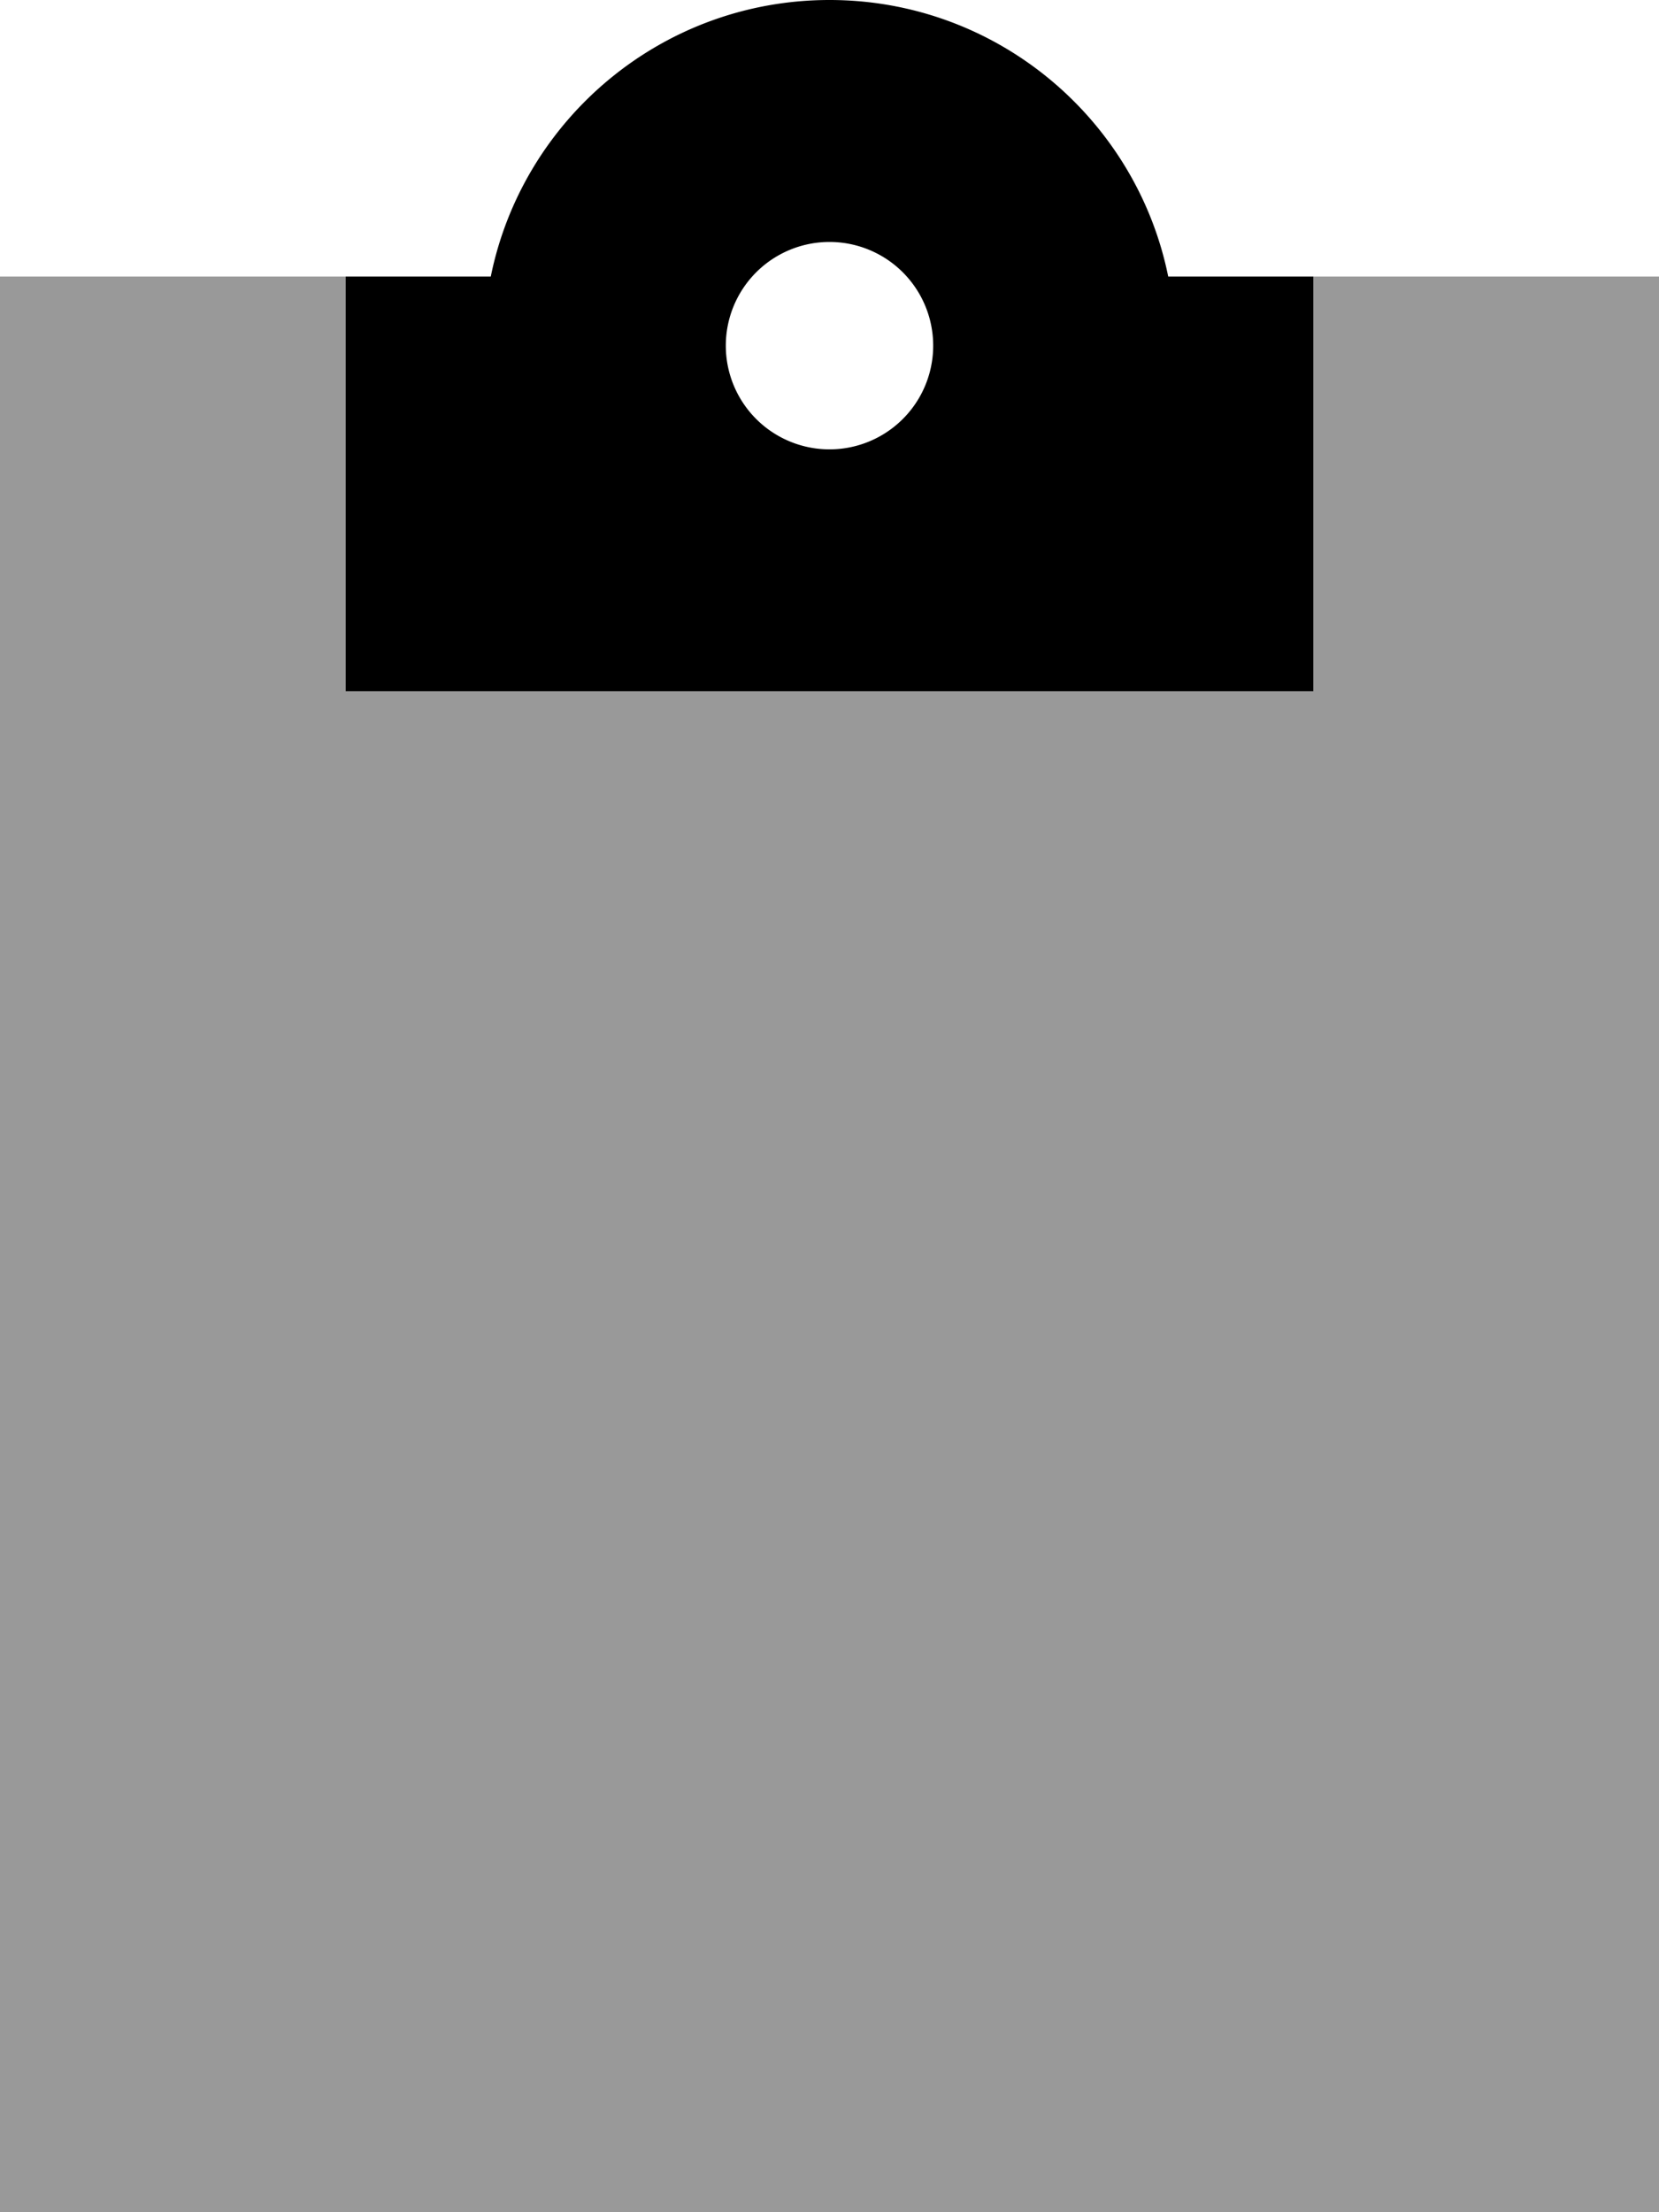
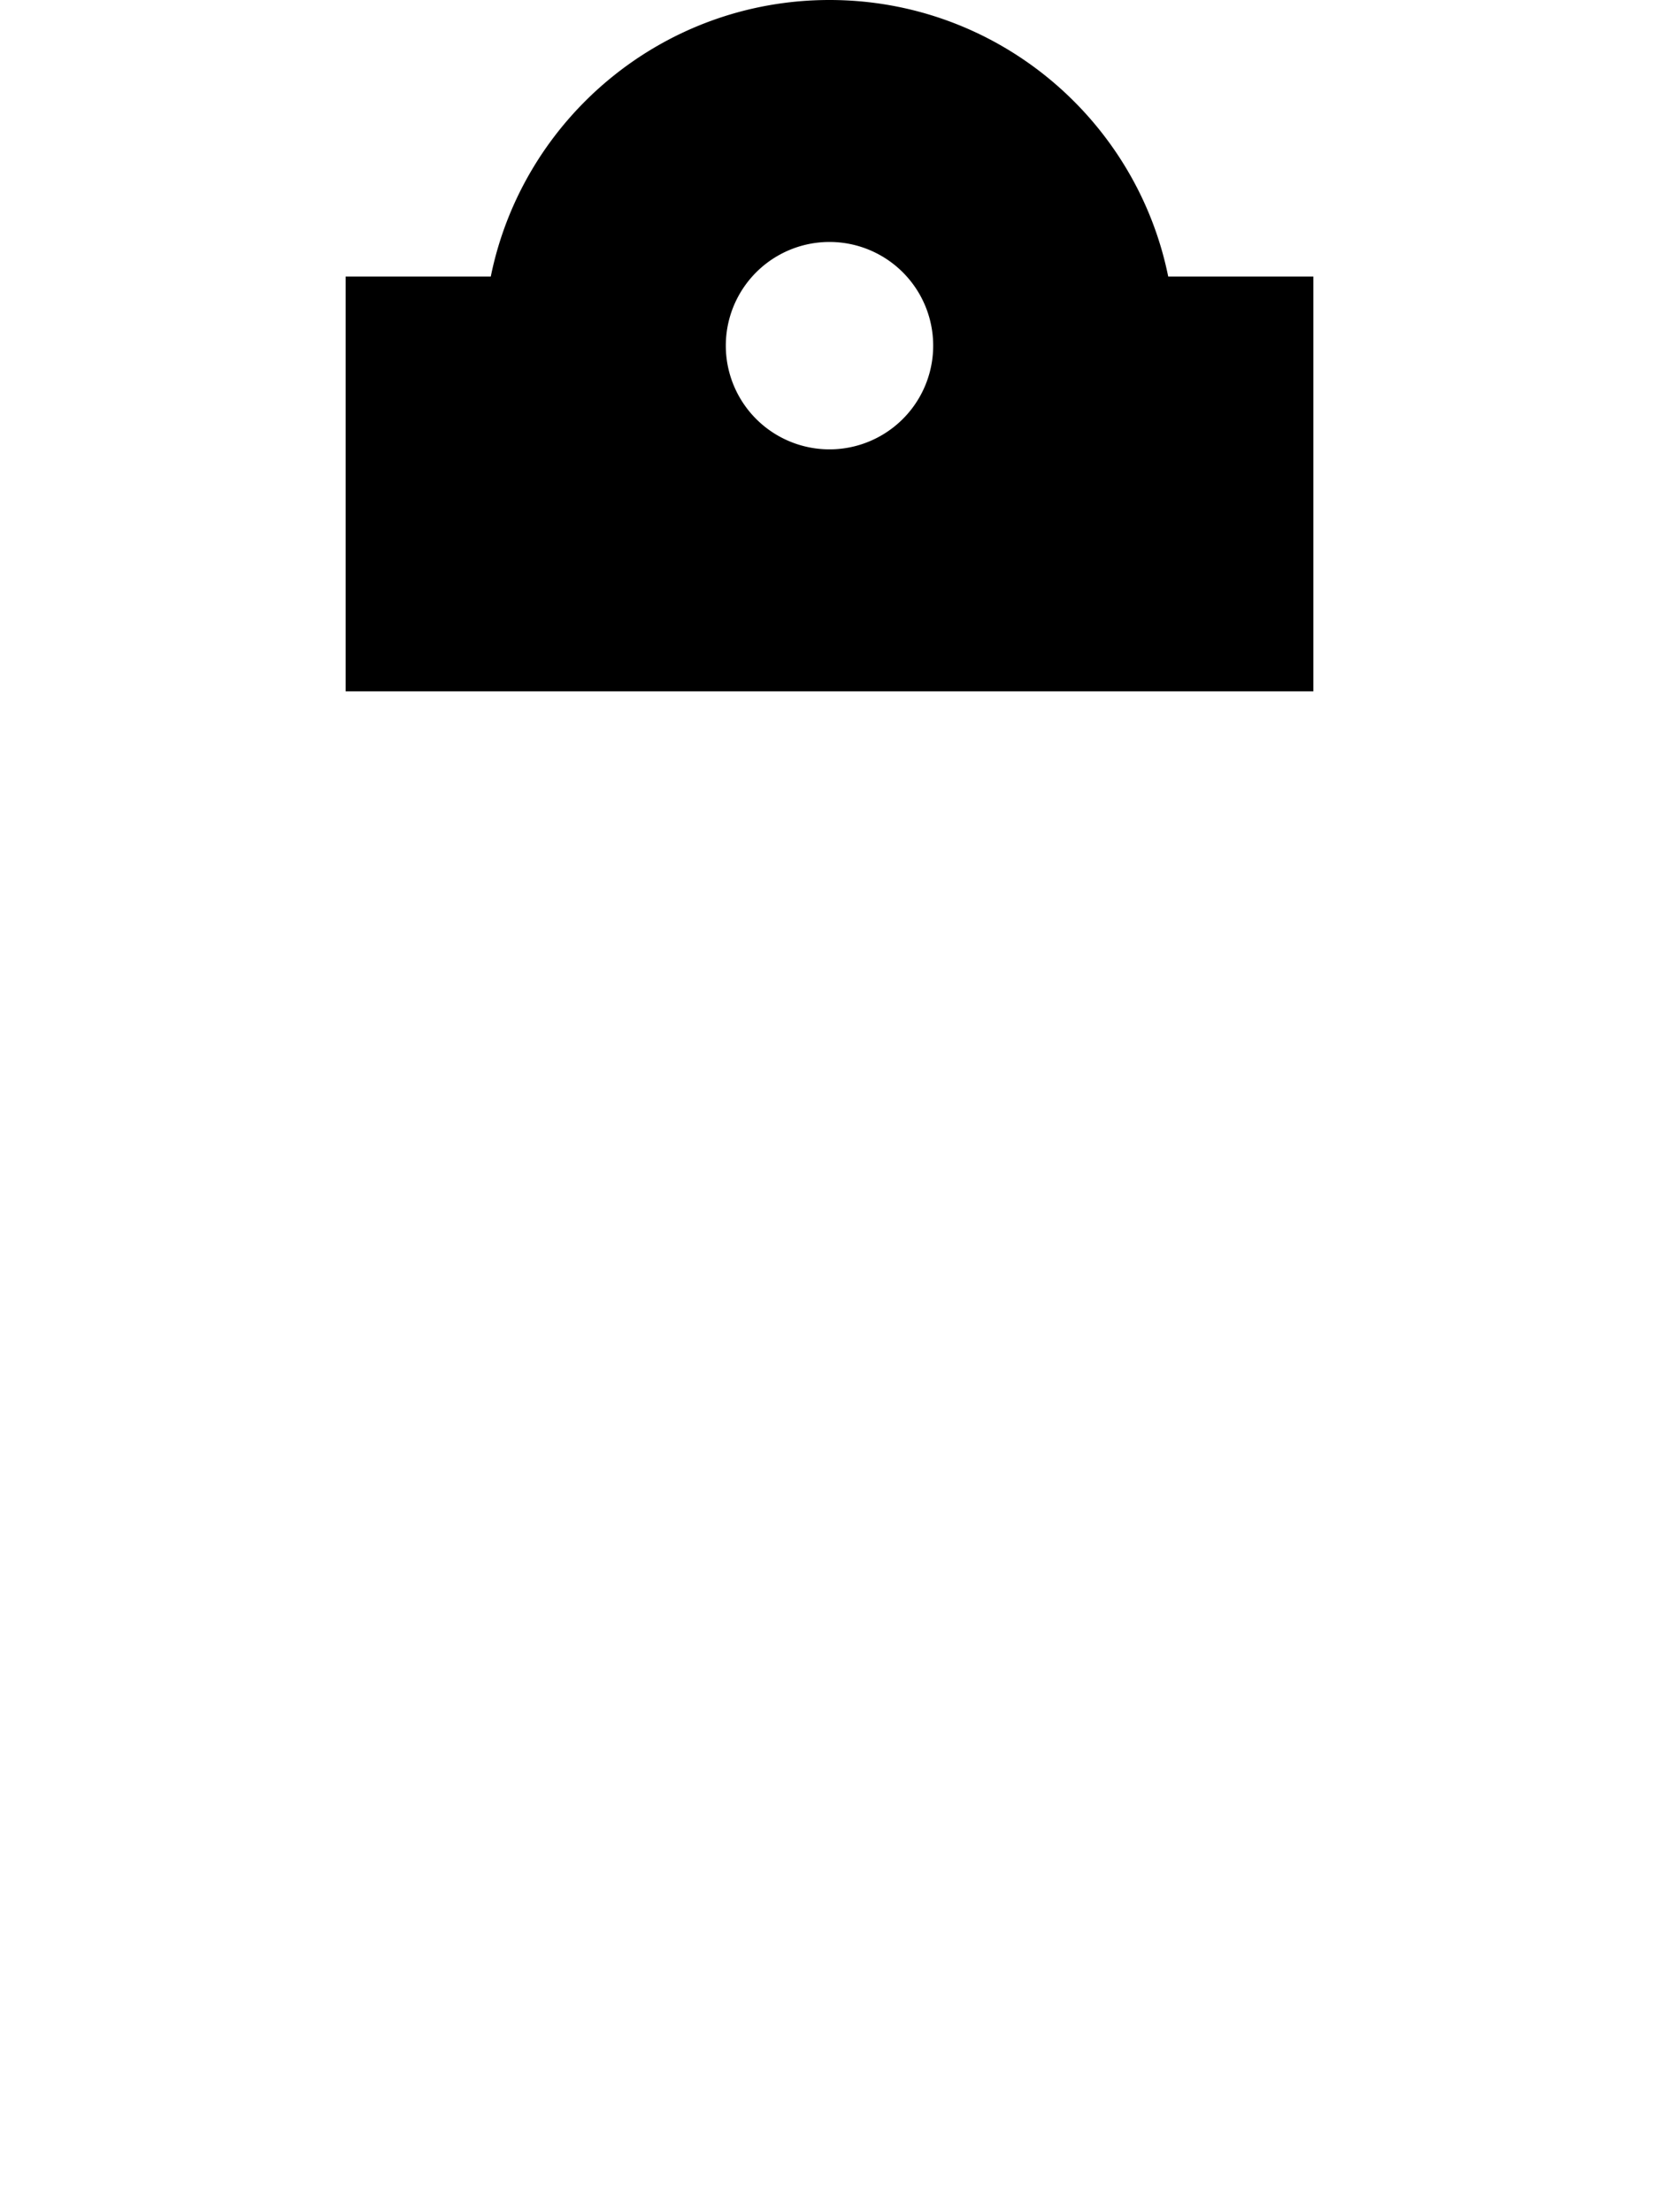
<svg xmlns="http://www.w3.org/2000/svg" viewBox="0 0 384 512">
  <defs>
    <style>.fa-secondary{opacity:.4}</style>
  </defs>
-   <path class="fa-secondary" d="M0 64l80 0 0 72 0 24 112 0 88 0 24 0 0-72 0-24 80 0 0 448L0 512 0 64z" />
  <path class="fa-primary" d="M304 64l-33.6 0C263 27.5 230.7 0 192 0s-71 27.5-78.4 64L80 64l0 96 112 0 112 0 0-96zM192 56a24 24 0 1 1 0 48 24 24 0 1 1 0-48z" />
</svg>